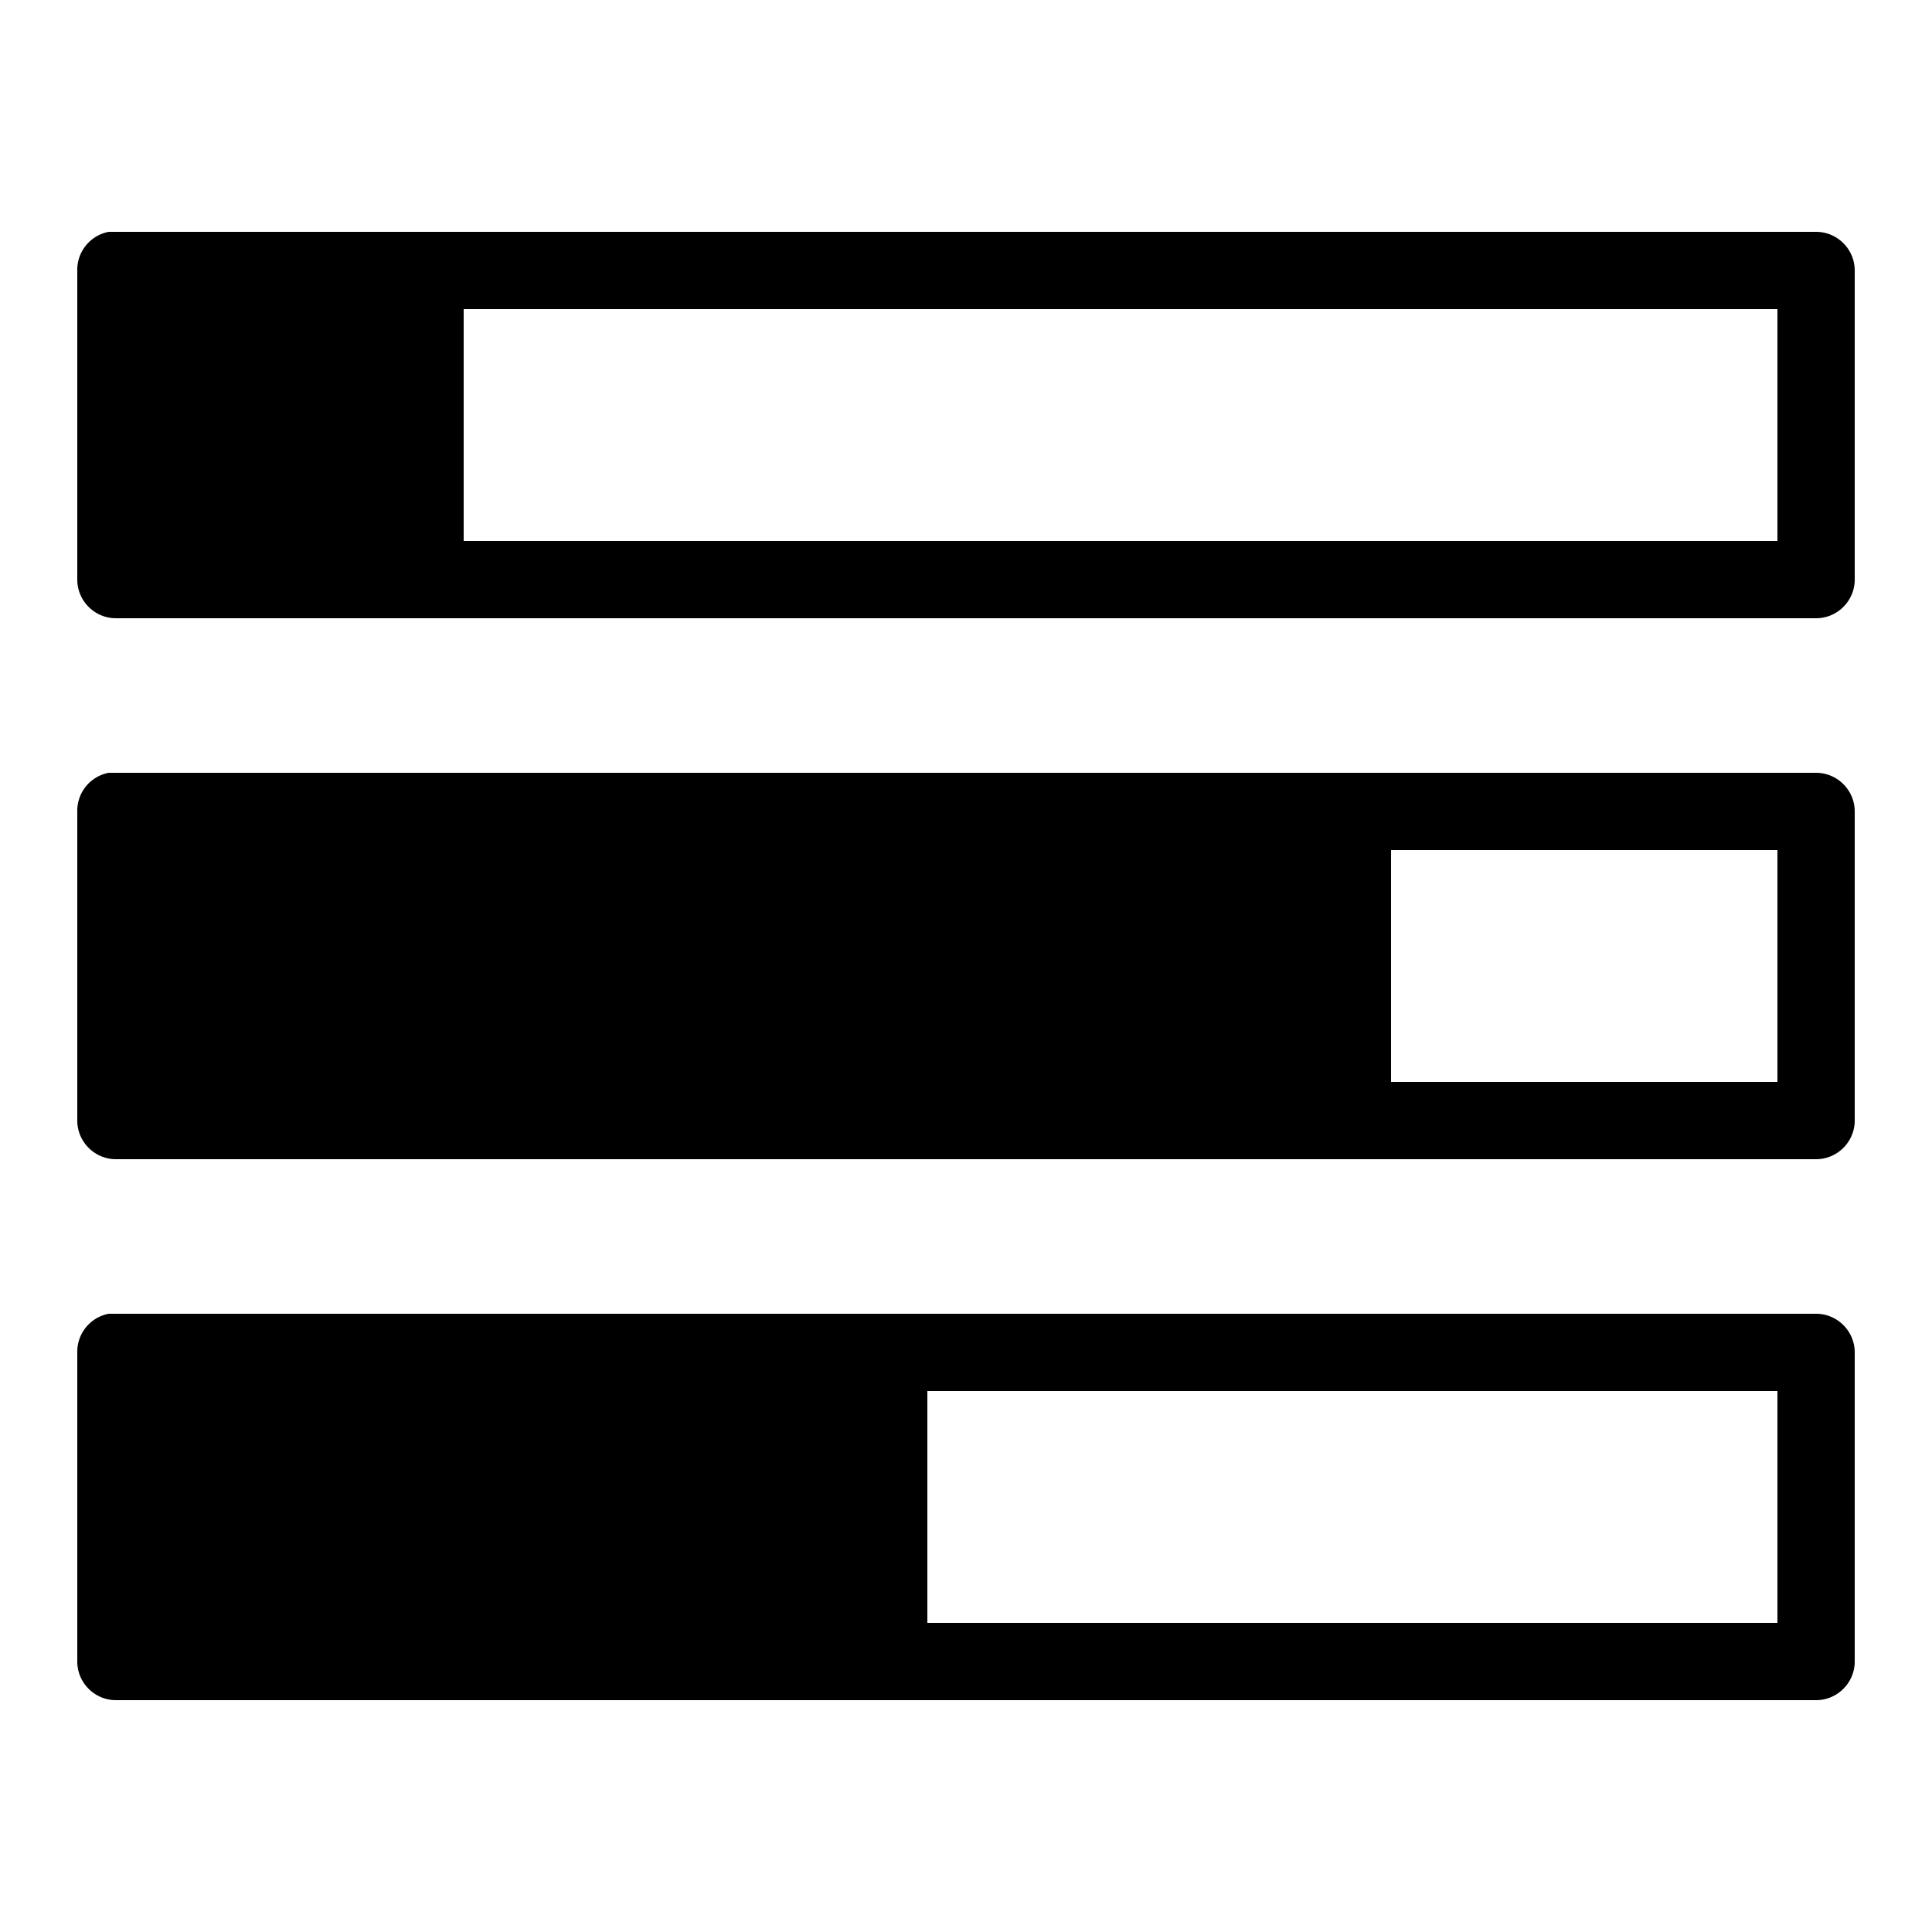
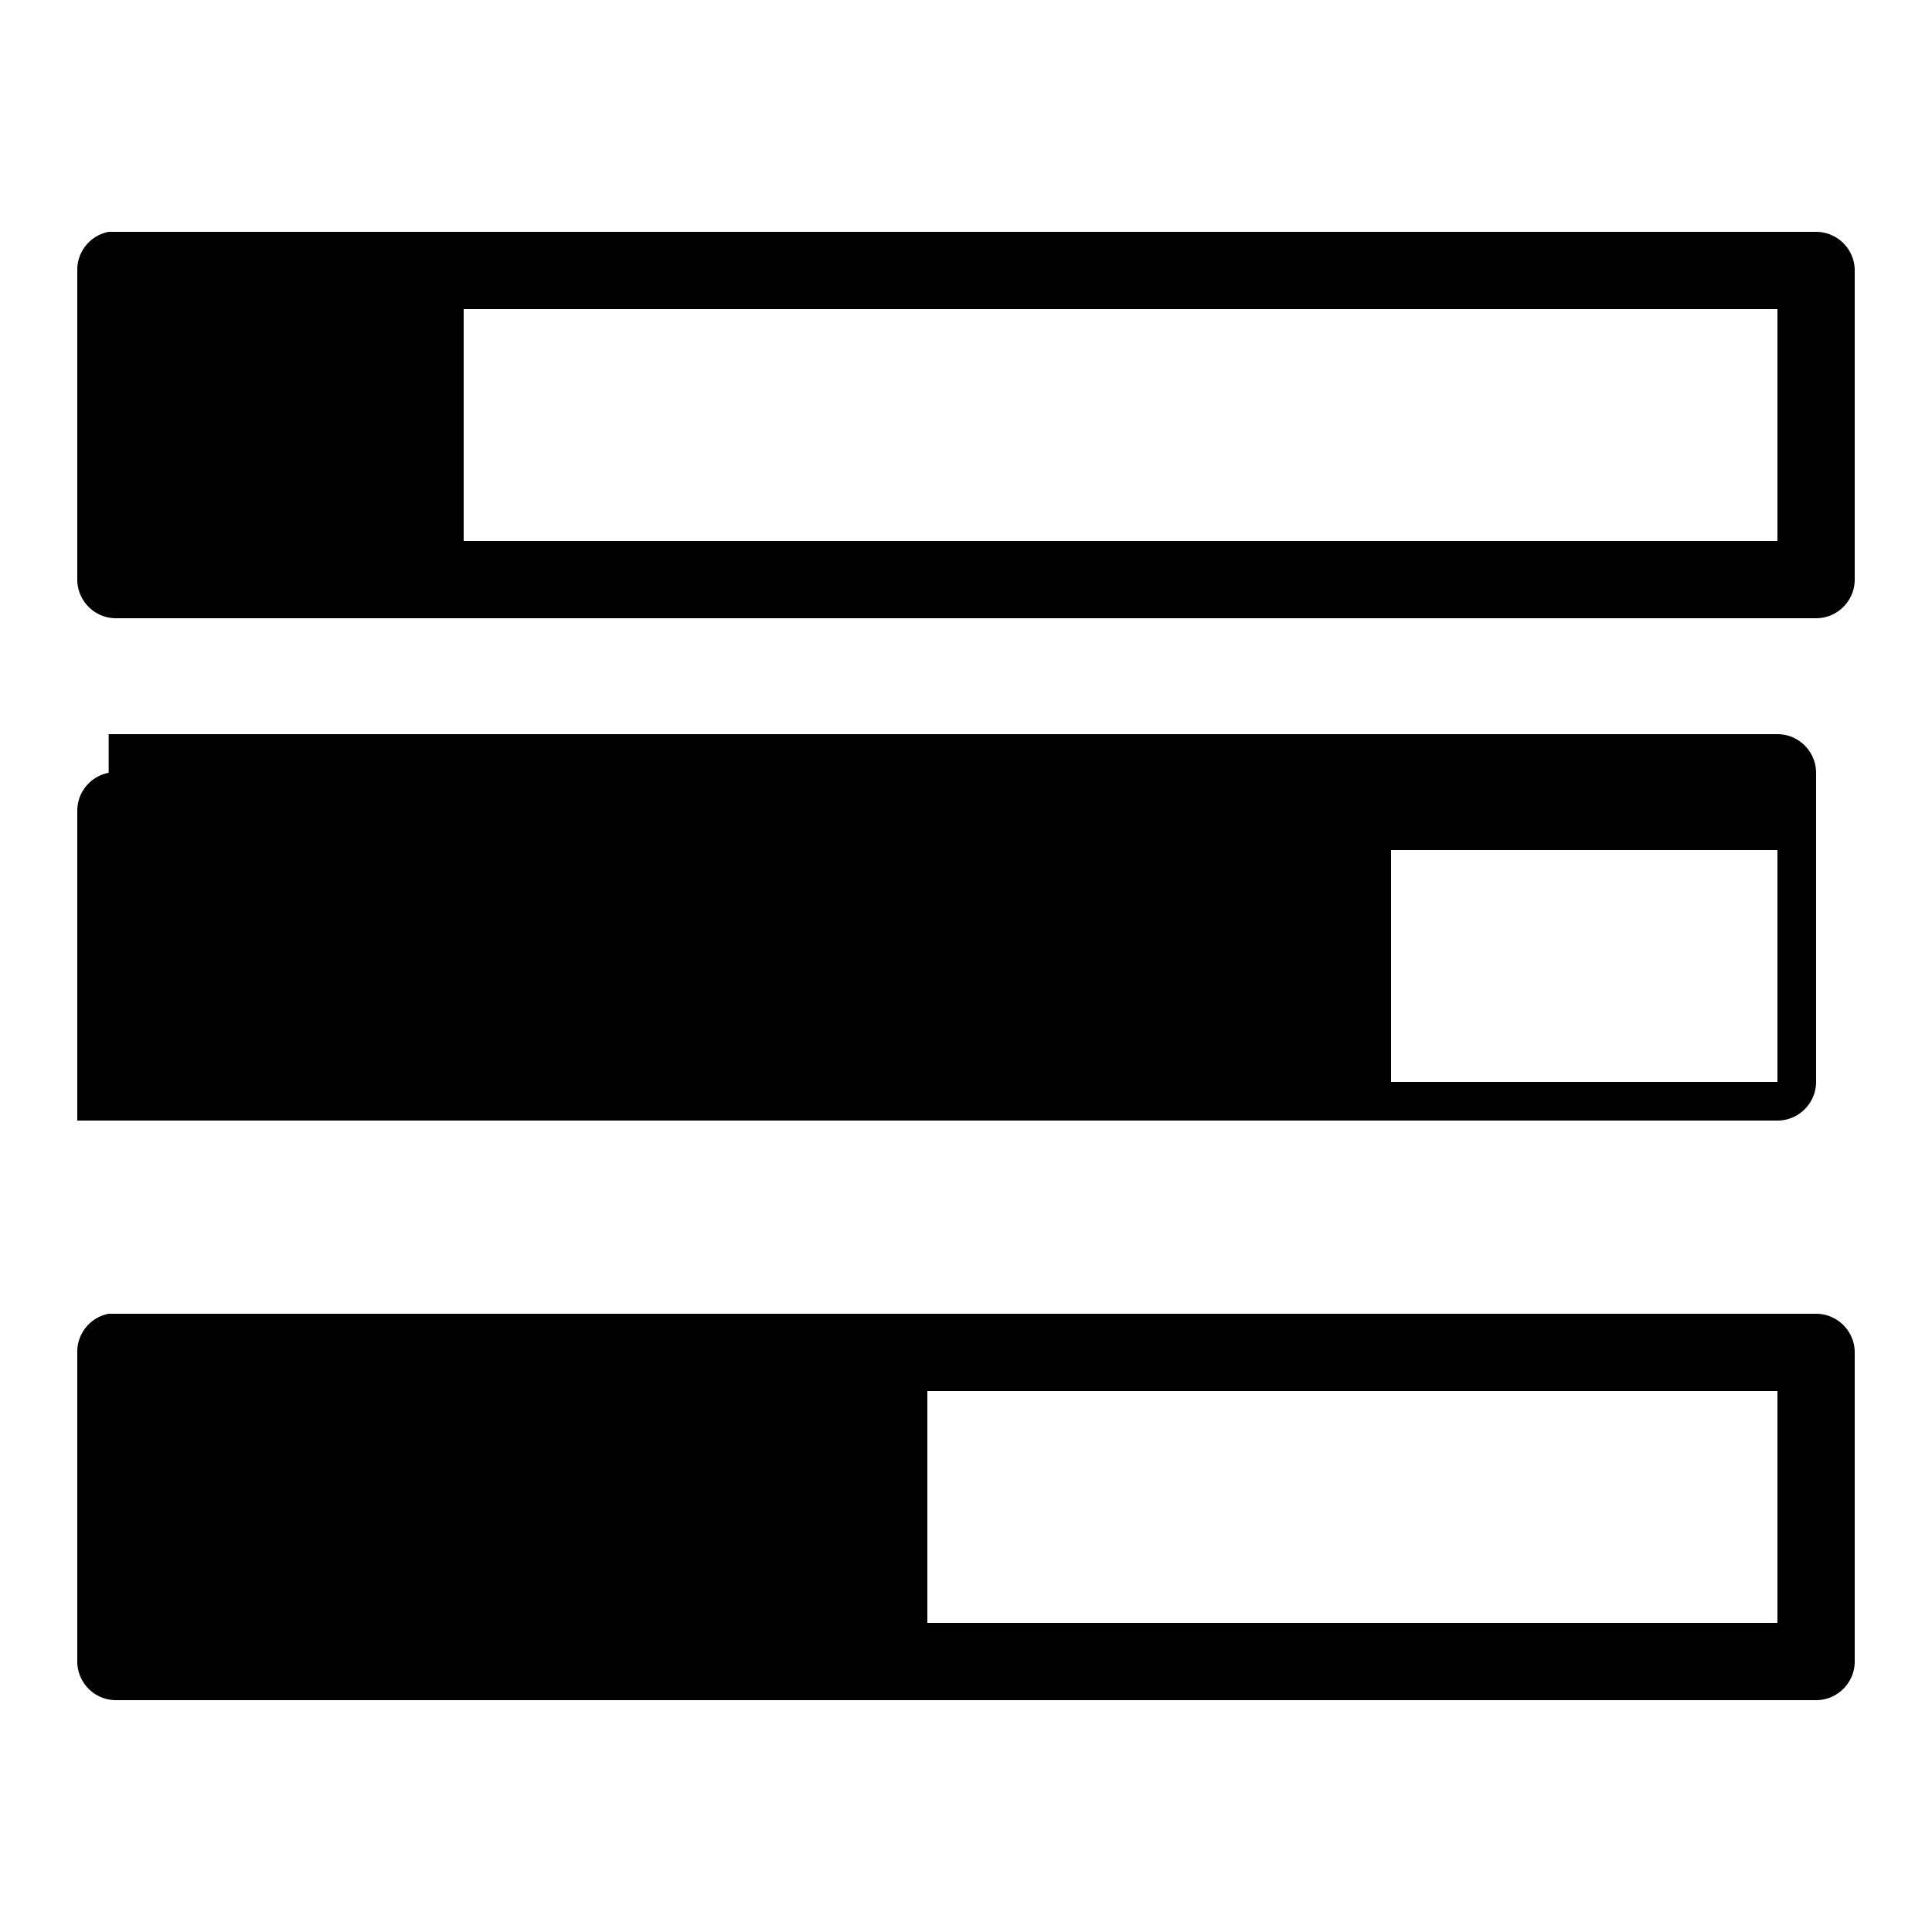
<svg xmlns="http://www.w3.org/2000/svg" viewBox="0 0 50 50">
-   <path d="M2.813 6A1 1 0 0 0 2 7v8c0 .55.45 1 1 1h44c.55 0 1-.45 1-1V7c0-.55-.45-1-1-1H2.812zM12 8h34v6H12zM2.812 20A1 1 0 0 0 2 21v8c0 .55.45 1 1 1h44c.55 0 1-.45 1-1v-8c0-.55-.45-1-1-1H2.812zM36 22h10v6H36zM2.812 34A1 1 0 0 0 2 35v8c0 .55.45 1 1 1h44c.55 0 1-.45 1-1v-8c0-.55-.45-1-1-1H2.812zM24 36h22v6H24z" />
+   <path d="M2.813 6A1 1 0 0 0 2 7v8c0 .55.45 1 1 1h44c.55 0 1-.45 1-1V7c0-.55-.45-1-1-1H2.812zM12 8h34v6H12zM2.812 20A1 1 0 0 0 2 21v8h44c.55 0 1-.45 1-1v-8c0-.55-.45-1-1-1H2.812zM36 22h10v6H36zM2.812 34A1 1 0 0 0 2 35v8c0 .55.45 1 1 1h44c.55 0 1-.45 1-1v-8c0-.55-.45-1-1-1H2.812zM24 36h22v6H24z" />
</svg>